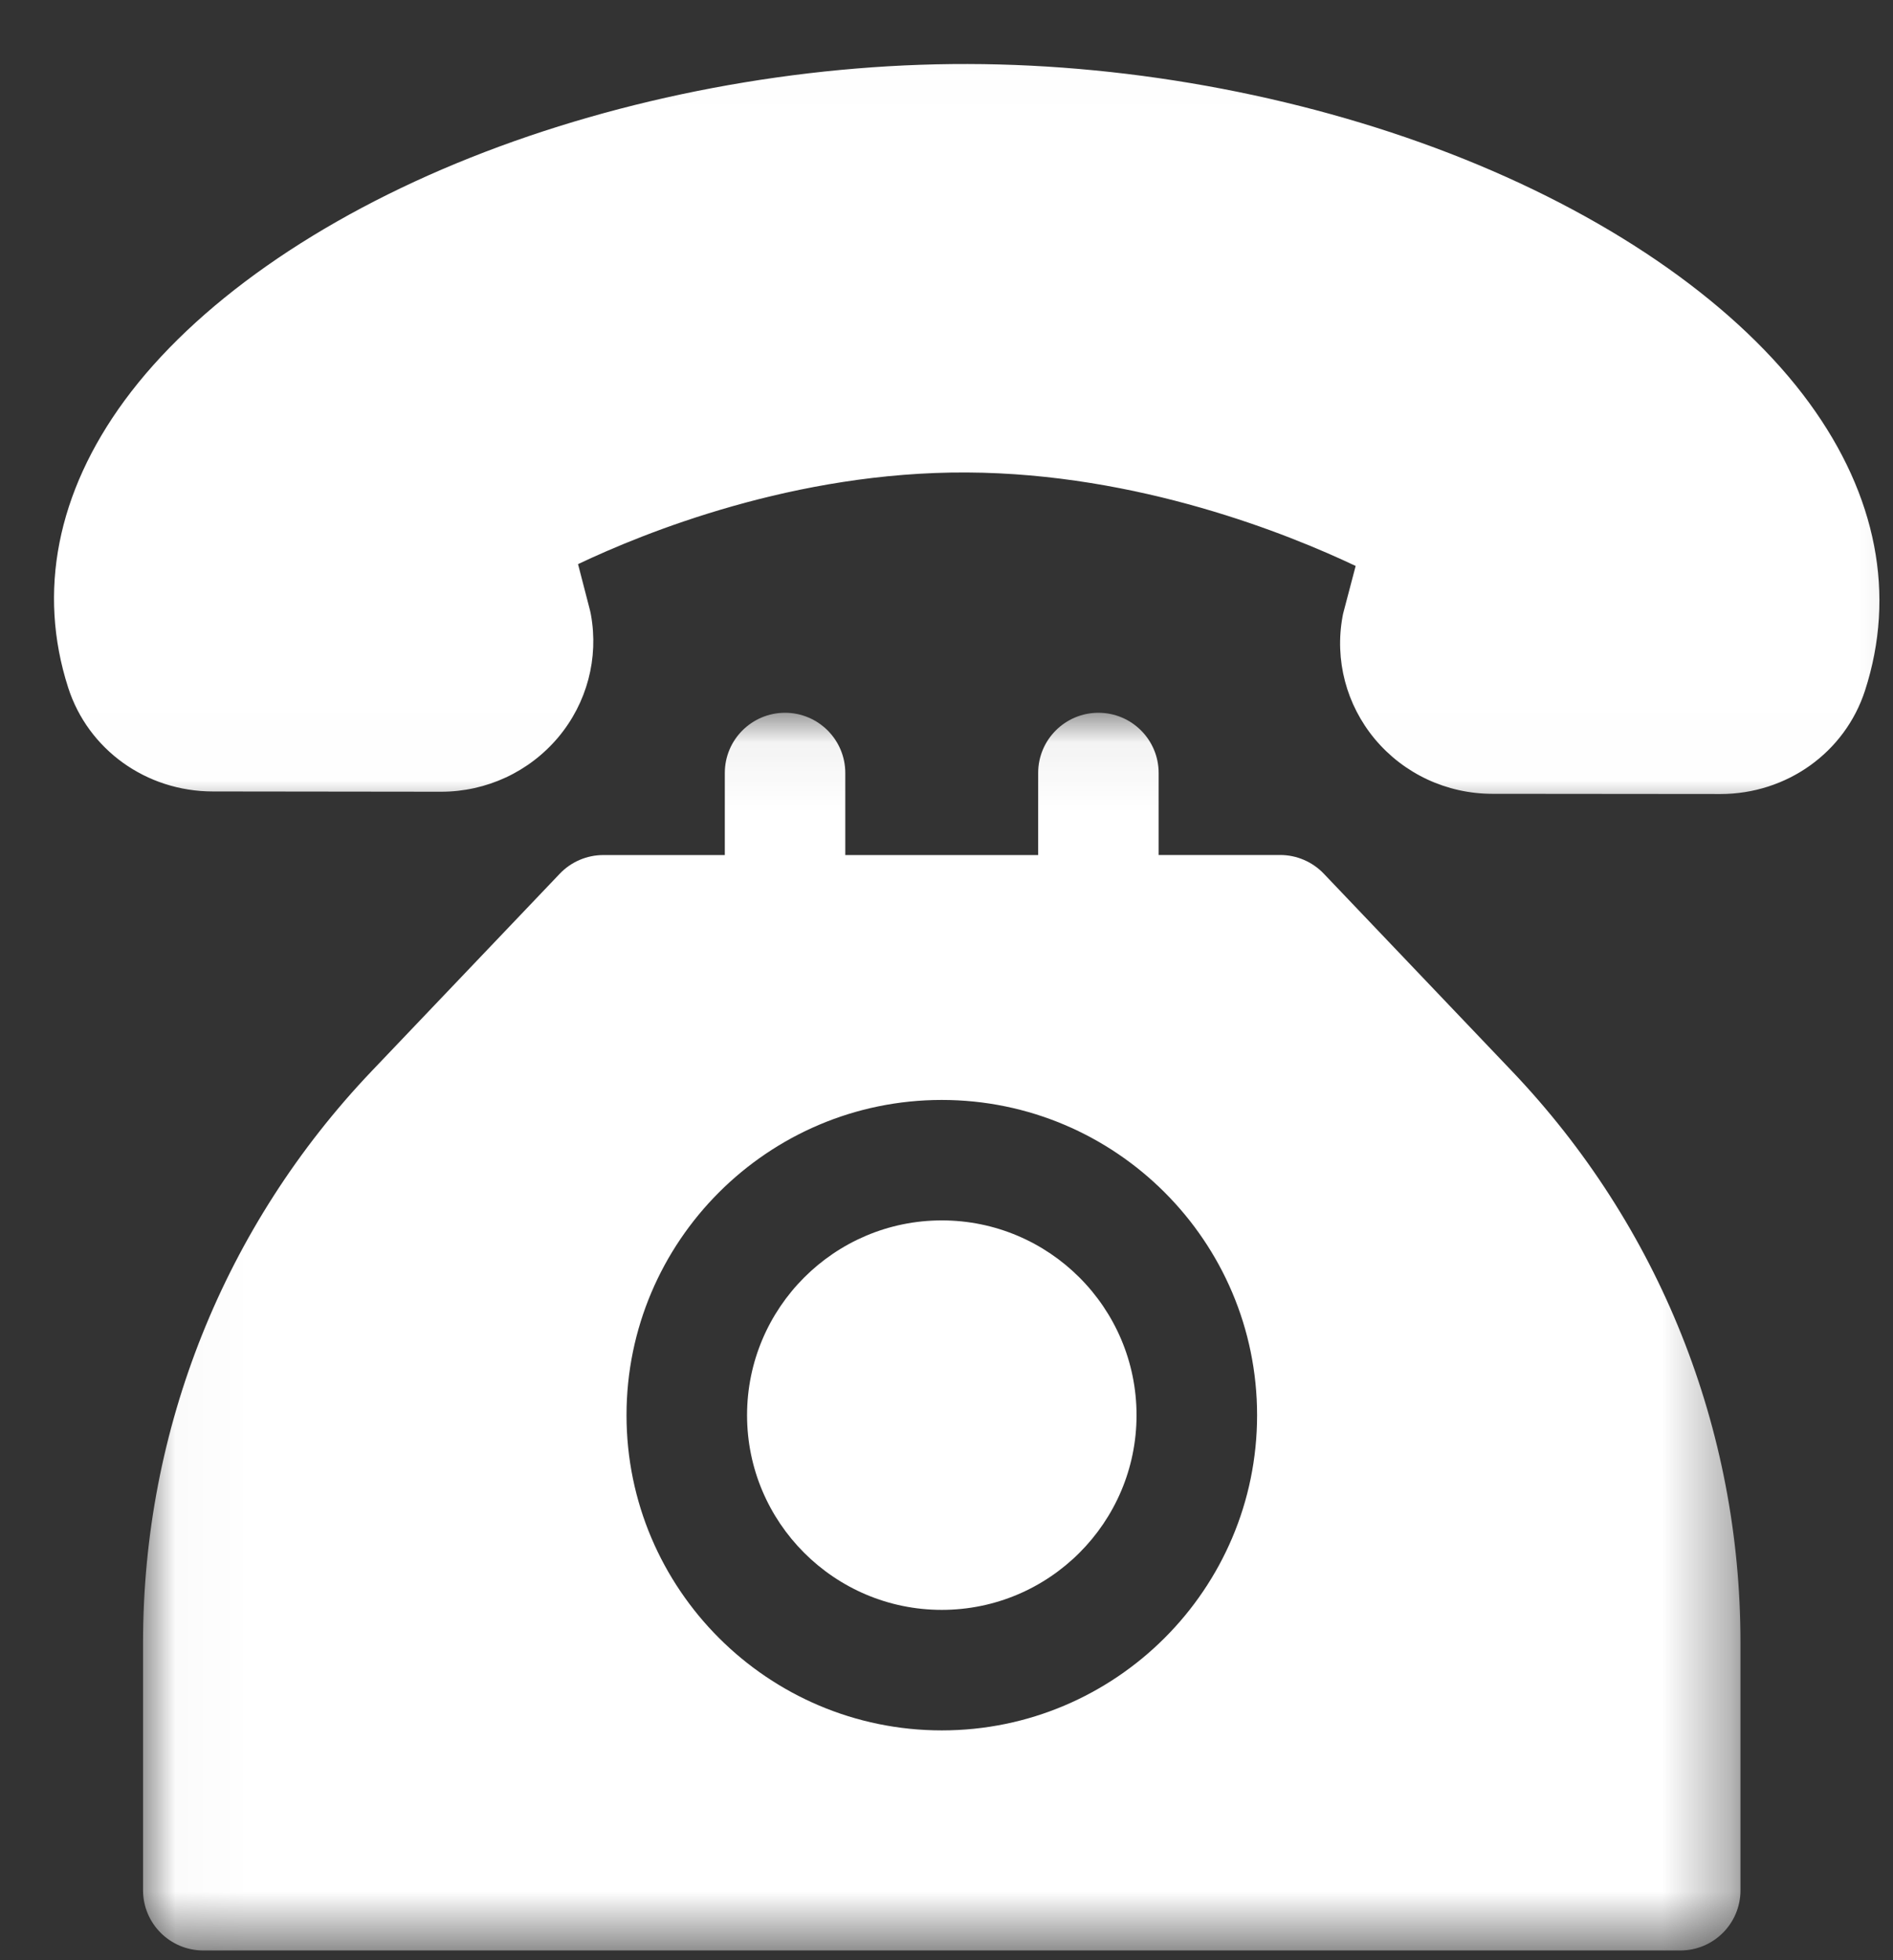
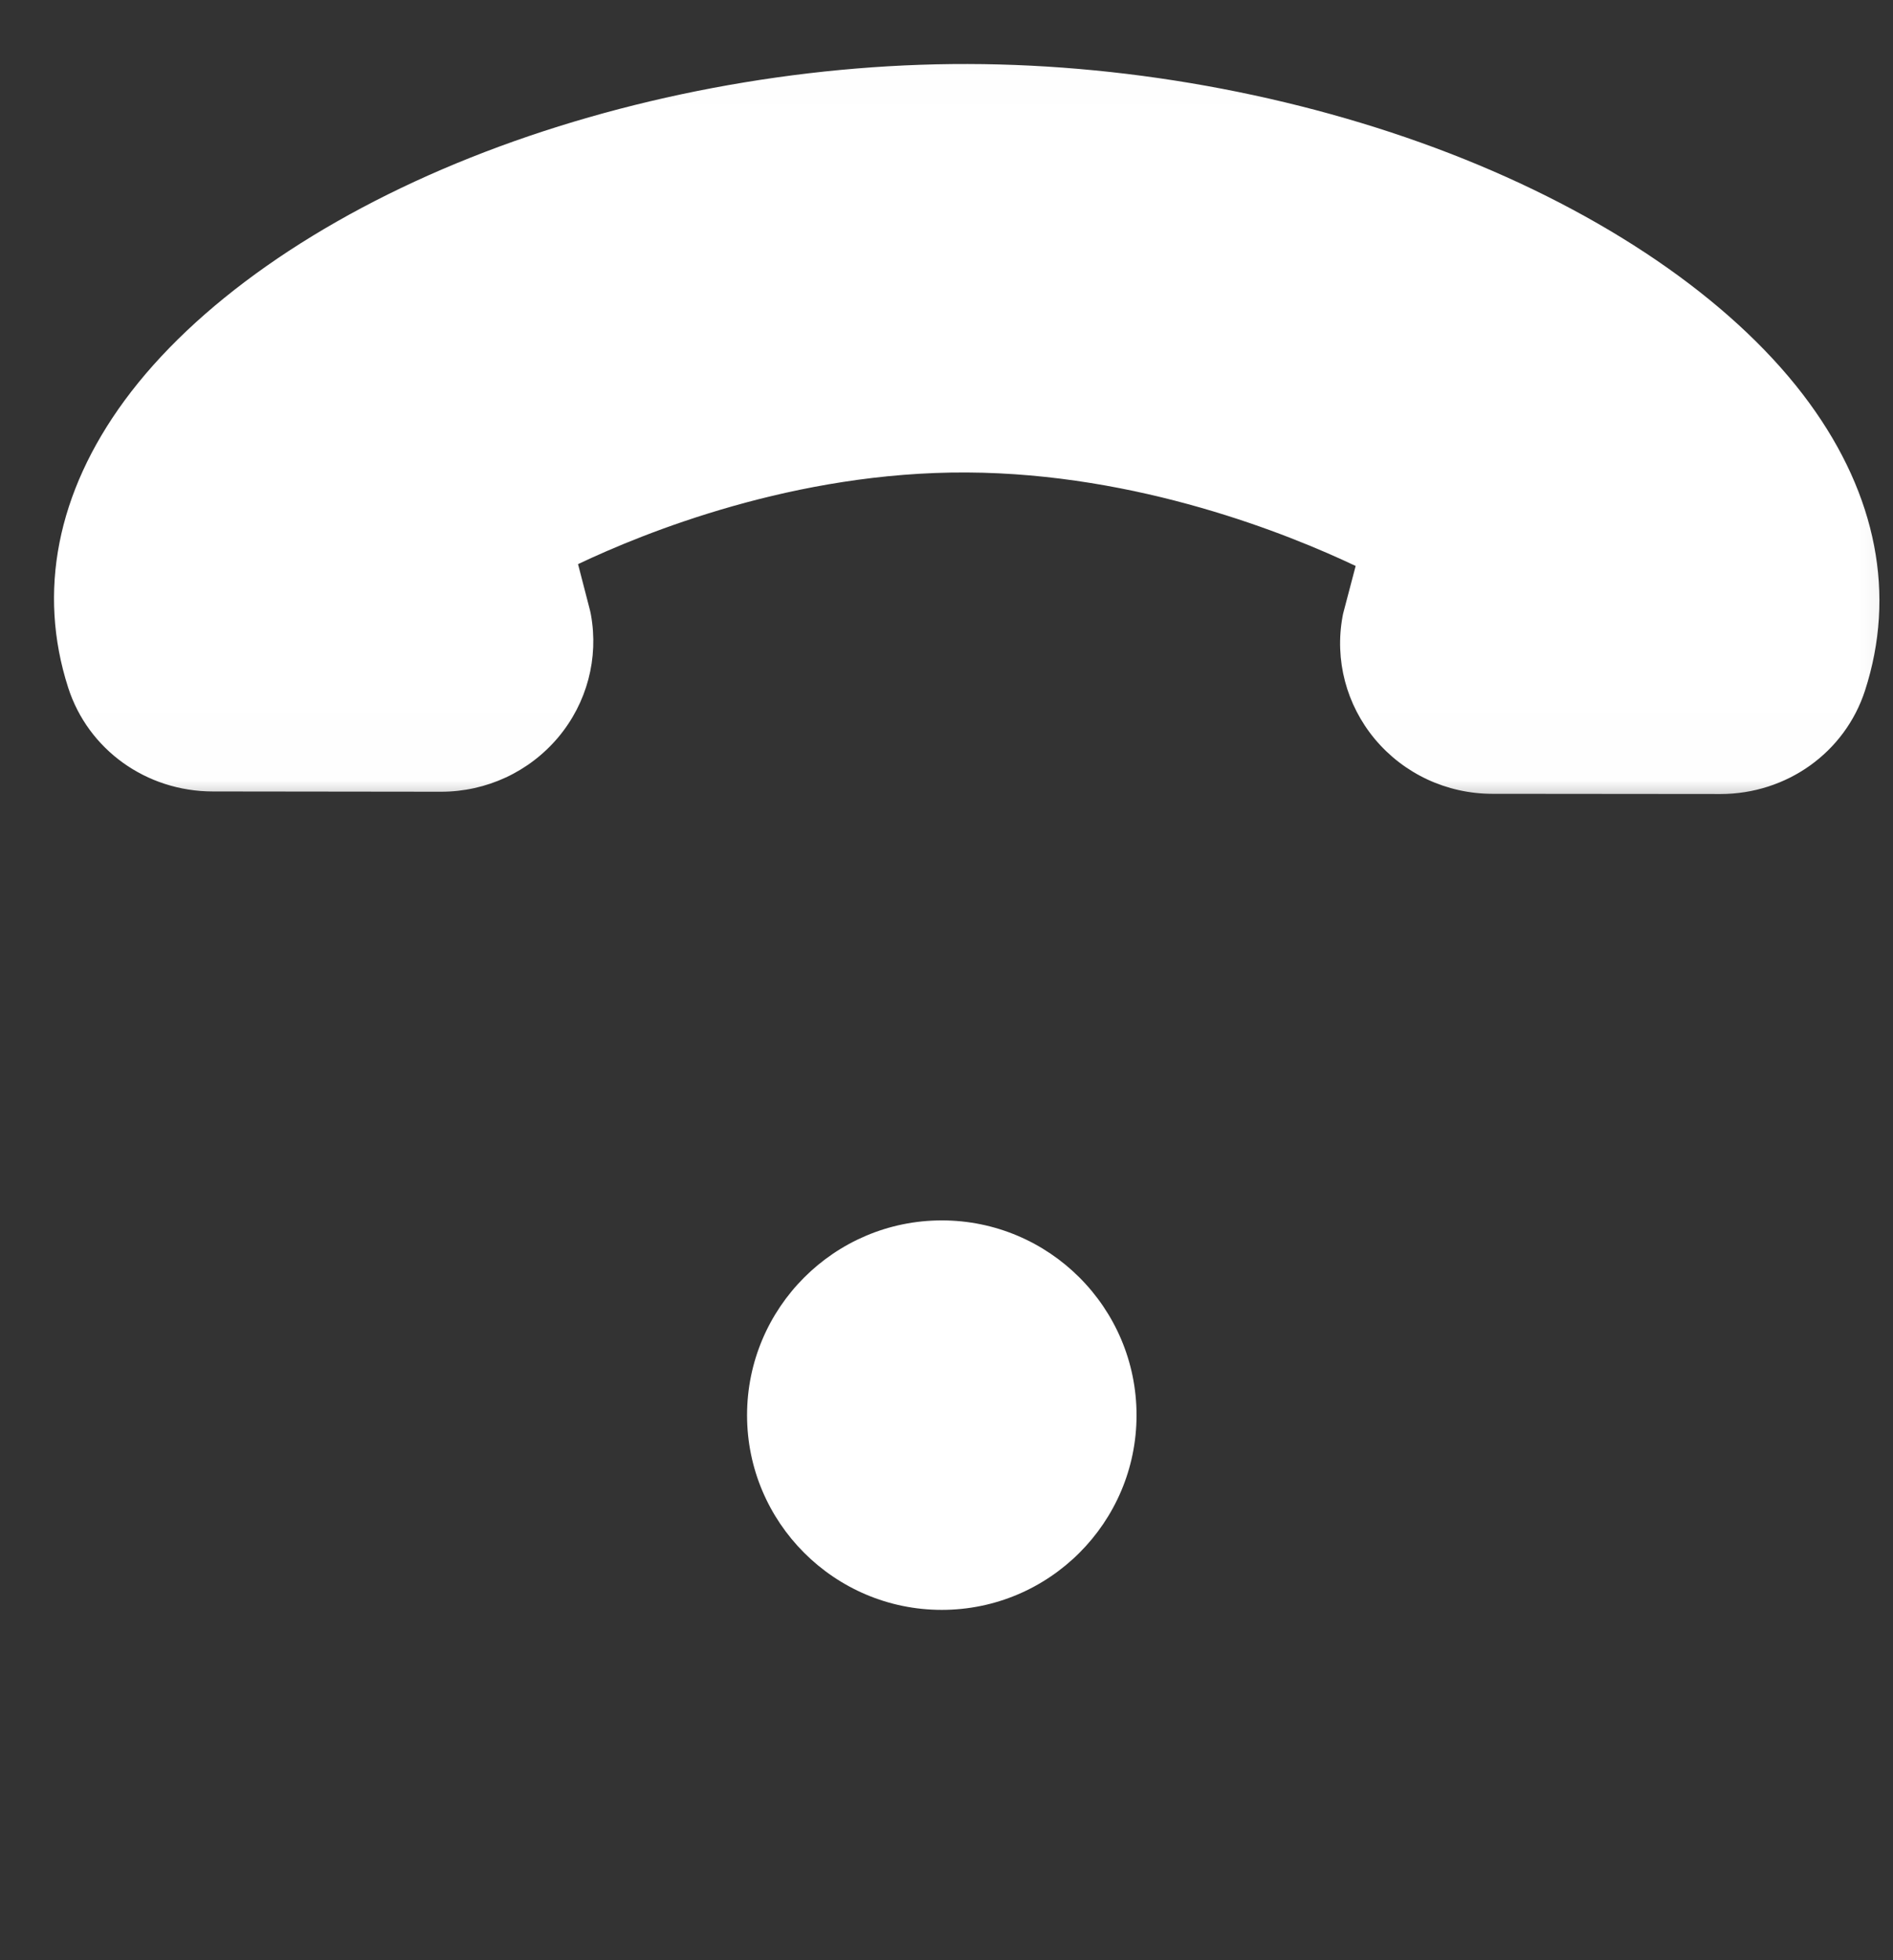
<svg xmlns="http://www.w3.org/2000/svg" height="29" viewBox="0 0 28 29" width="28">
  <rect x="0" y="0" width="28" height="29" fill="#333333" stroke="none" />
  <mask id="a" fill="#fff">
    <path d="m0 .012h29.86v11.98h-29.86z" fill="#fff" fill-rule="evenodd" />
  </mask>
  <mask id="b" fill="#fff">
-     <path d="m.025.058h23.629v18.313h-23.629z" fill="#fff" fill-rule="evenodd" />
-   </mask>
+     </mask>
  <g fill="#fff" fill-rule="evenodd">
    <path d="m26.447 11.7h-.003l-3.372-.003c-.675-.001-1.307-.297-1.736-.81-.423-.508-.597-1.171-.477-1.818.003-.02.008-.04.013-.059l.18-.684c-.984-.467-3.208-1.37-5.75-1.383-2.542-.014-4.769.889-5.752 1.356l.178.688.012.057c.118.647-.058 1.31-.482 1.816-.43.512-1.062.806-1.734.806h-.004l-3.373-.004c-.985-.001-1.844-.619-2.139-1.537-.454-1.415-.166-2.883.833-4.245 1.04-1.417 2.858-2.695 5.12-3.596 2.25-.896 4.861-1.39 7.35-1.384 2.49.004 5.098.503 7.345 1.406 2.258.908 4.072 2.19 5.108 3.612.996 1.366 1.28 2.836.822 4.251-.297.916-1.157 1.531-2.14 1.531" mask="url(#a)" transform="translate(-1 .047)" />
    <path d="m11.84 15.114c-2.572 0-4.664-2.092-4.664-4.663 0-2.572 2.092-4.664 4.663-4.664 2.572 0 4.664 2.092 4.664 4.664 0 2.57-2.092 4.663-4.664 4.663m8.433-9.754-2.782-2.92c-.169-.177-.402-.277-.646-.277h-1.797v-1.213c0-.492-.399-.891-.891-.891s-.891.399-.891.89v1.215h-2.853v-1.214c0-.492-.4-.891-.891-.891-.492 0-.891.399-.891.89v1.215h-1.797c-.243 0-.477.1-.645.277l-2.781 2.919c-2.18 2.29-3.382 5.292-3.382 8.454v3.666c0 .492.4.89.891.89h21.847c.492 0 .89-.398.89-.89v-3.666c0-3.162-1.2-6.164-3.381-8.454" mask="url(#b)" transform="translate(2.091 10.486)" />
    <path d="m14.93 18.055c-1.588 0-2.88 1.293-2.88 2.882 0 1.588 1.292 2.88 2.88 2.88 1.589 0 2.881-1.292 2.881-2.88 0-1.59-1.292-2.882-2.88-2.882" transform="translate(-1)" />
  </g>
</svg>